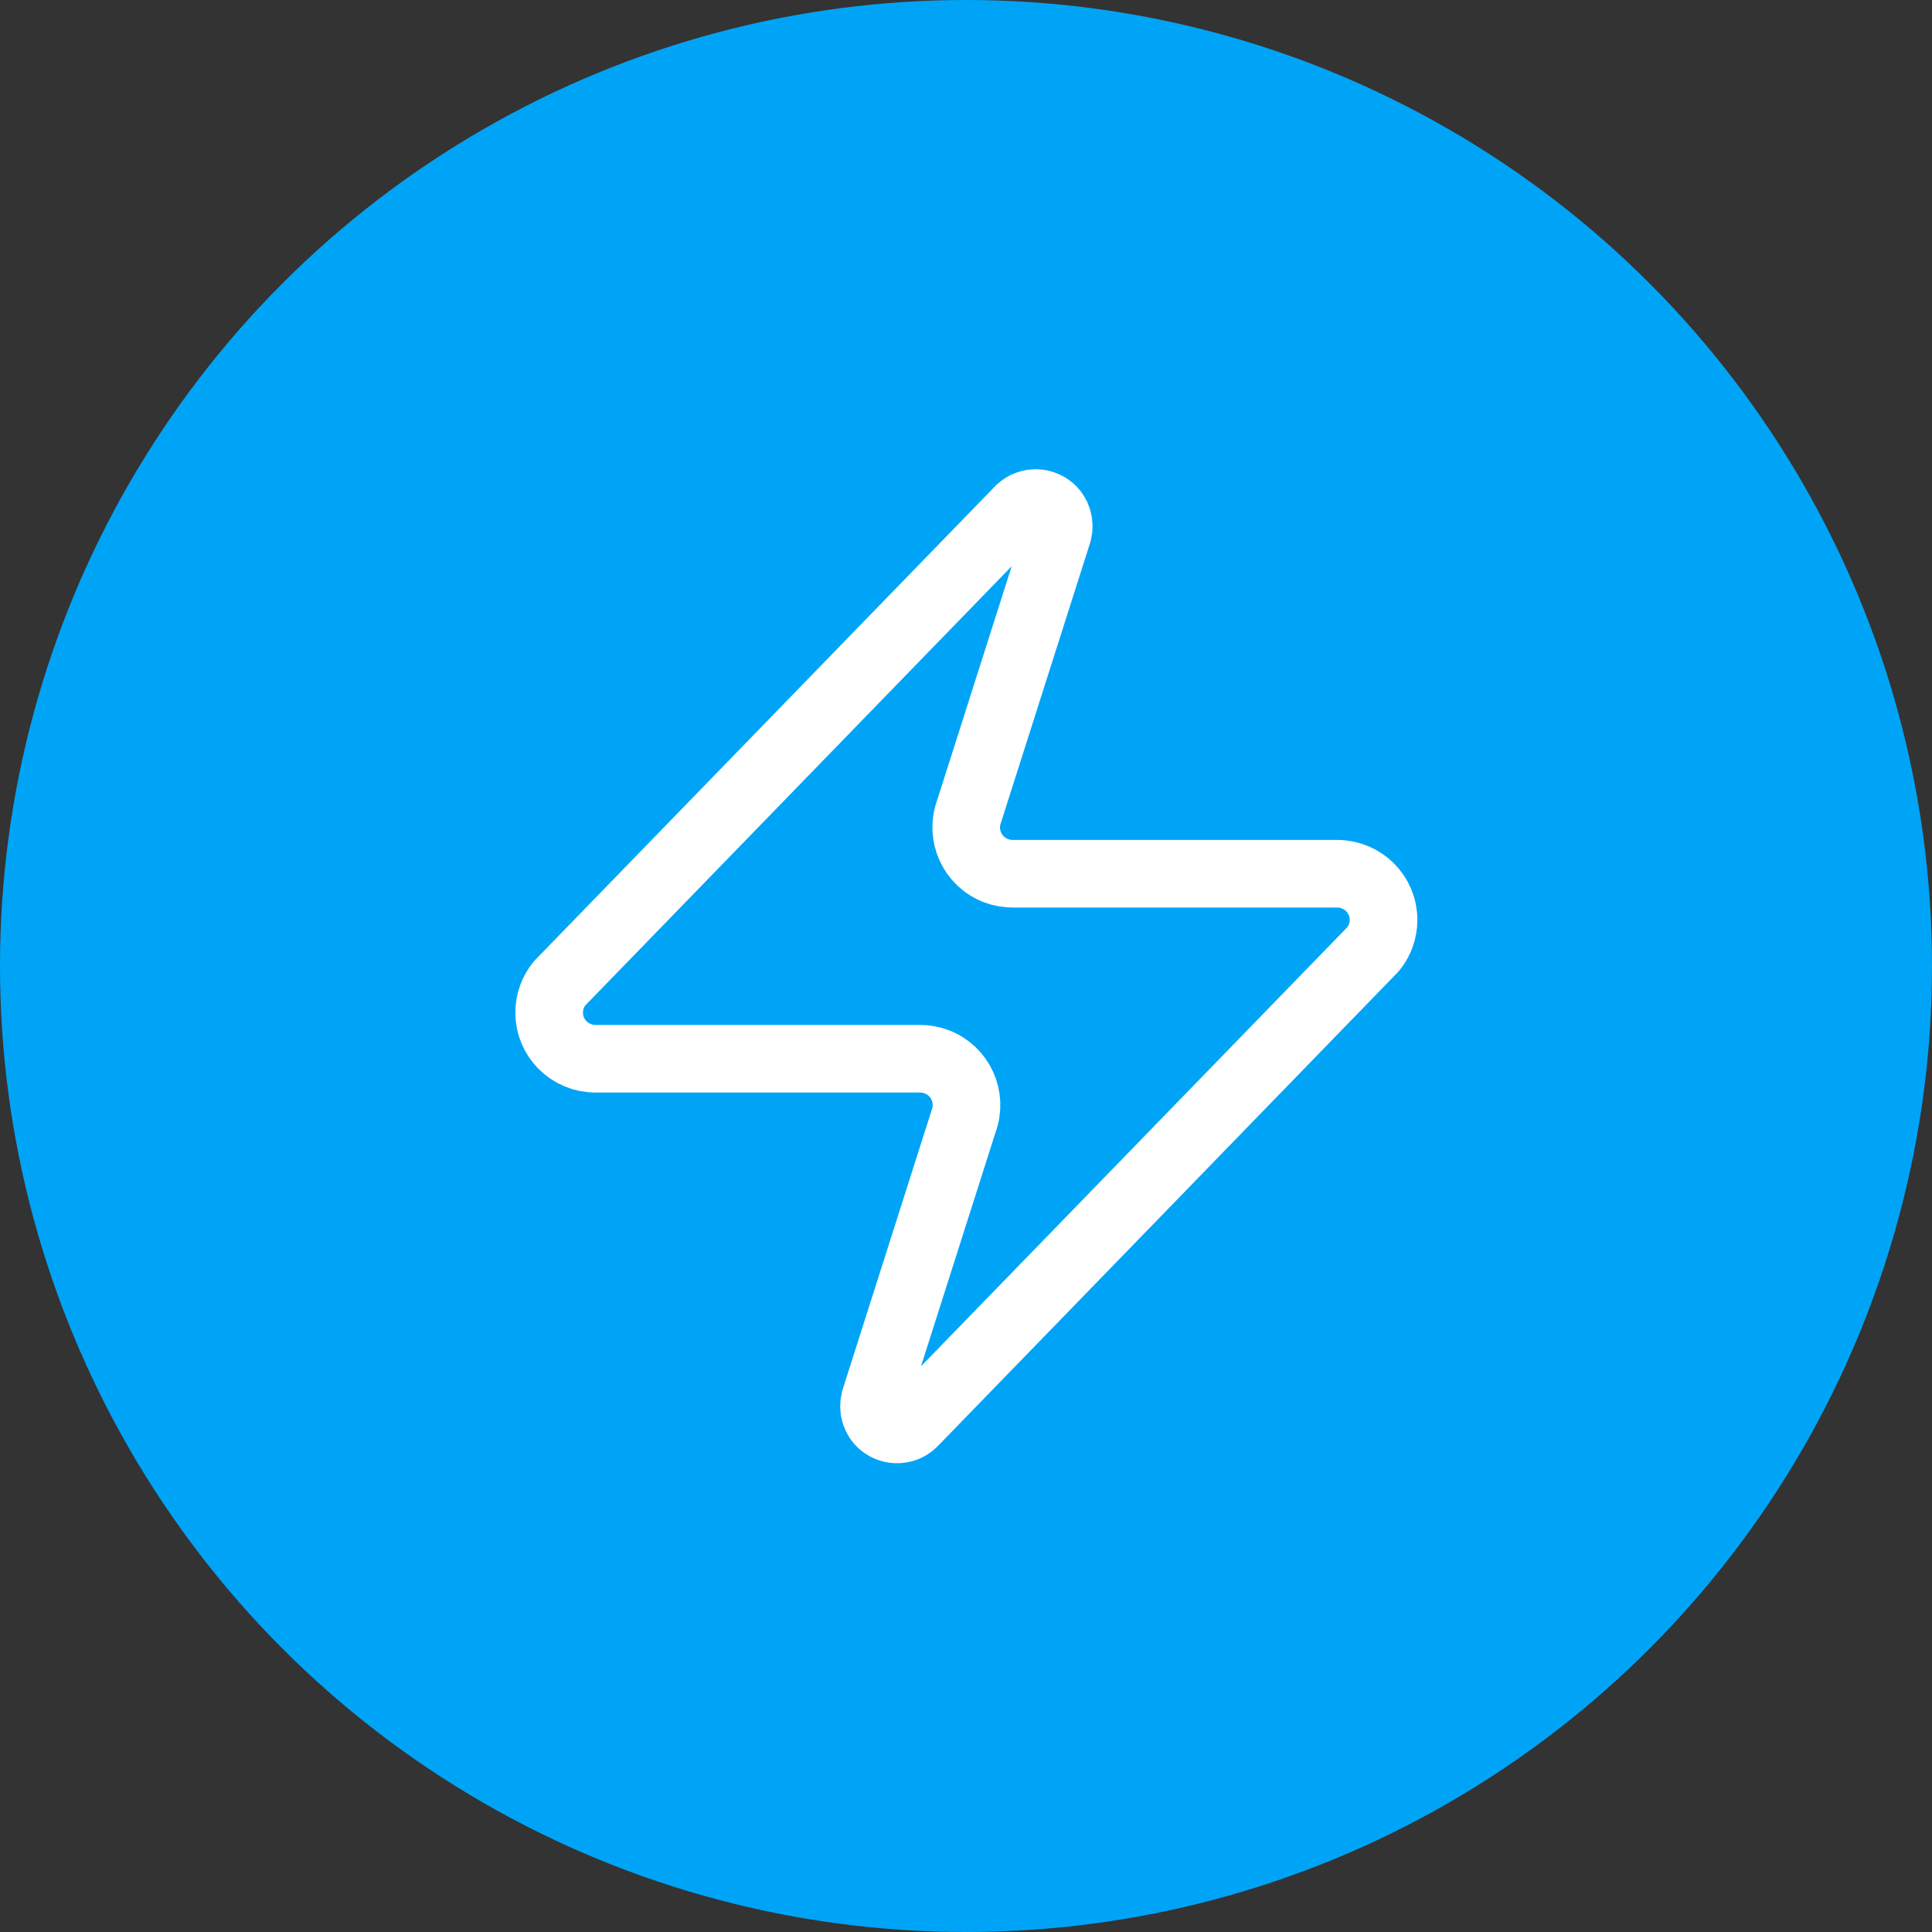
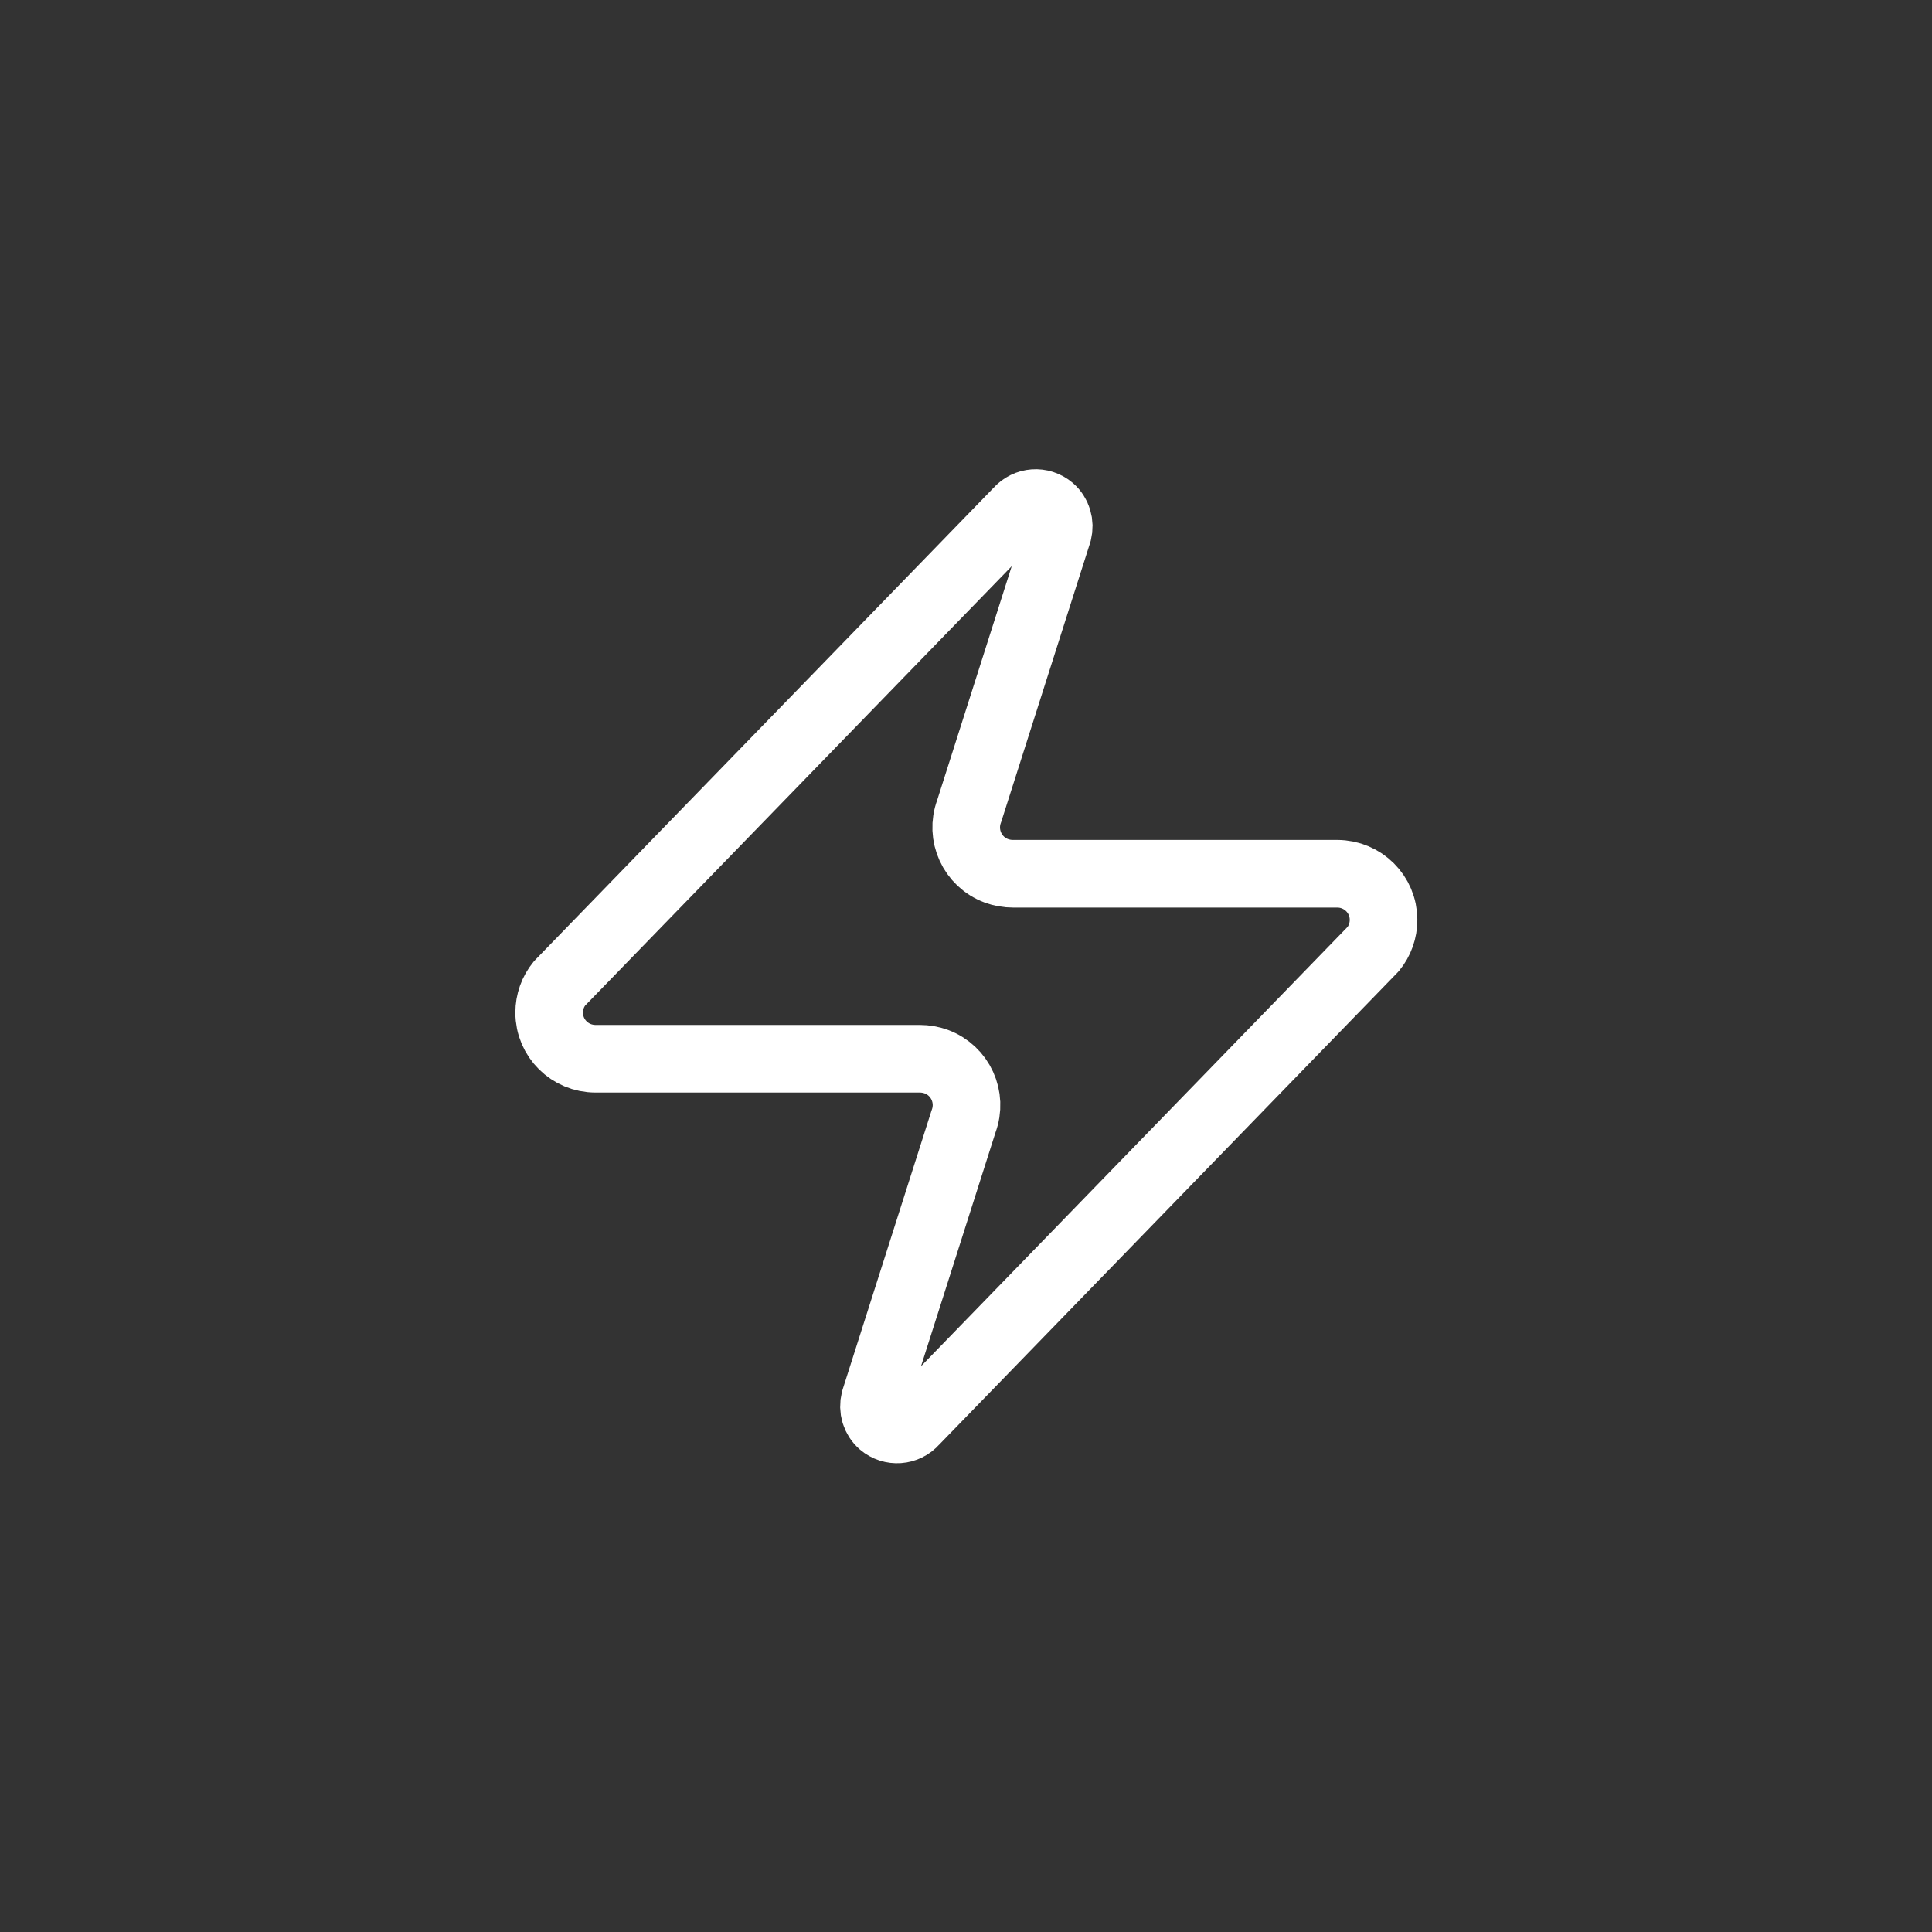
<svg xmlns="http://www.w3.org/2000/svg" id="Layer_2" data-name="Layer 2" viewBox="0 0 80 80">
  <rect x="0" y="0" width="80" height="80" fill="#333333" stroke="none" />
  <defs>
    <style>
      .cls-1 {
        fill: none;
        stroke: #fff;
        stroke-linecap: round;
        stroke-linejoin: round;
        stroke-width: 2.8px;
      }

      .cls-2 {
        fill: #00a4f7;
      }
    </style>
  </defs>
  <g id="Layer_1-2" data-name="Layer 1">
    <g>
-       <circle class="cls-2" cx="40" cy="40" r="40" />
      <path class="cls-1" d="M24.66,43.84c-1.06,0-1.92-.85-1.92-1.91,0-.44.15-.87.43-1.21l18.99-19.56c.35-.4.95-.44,1.35-.1.28.24.39.62.3.98l-3.68,11.55c-.37.99.13,2.1,1.13,2.47.22.08.45.12.68.12h13.43c1.06,0,1.92.85,1.92,1.91,0,.44-.15.87-.43,1.21l-18.99,19.56c-.35.4-.95.44-1.35.1-.28-.24-.39-.62-.3-.98l3.68-11.55c.37-.99-.13-2.1-1.13-2.47-.22-.08-.45-.12-.68-.12h-13.43Z" />
    </g>
  </g>
</svg>